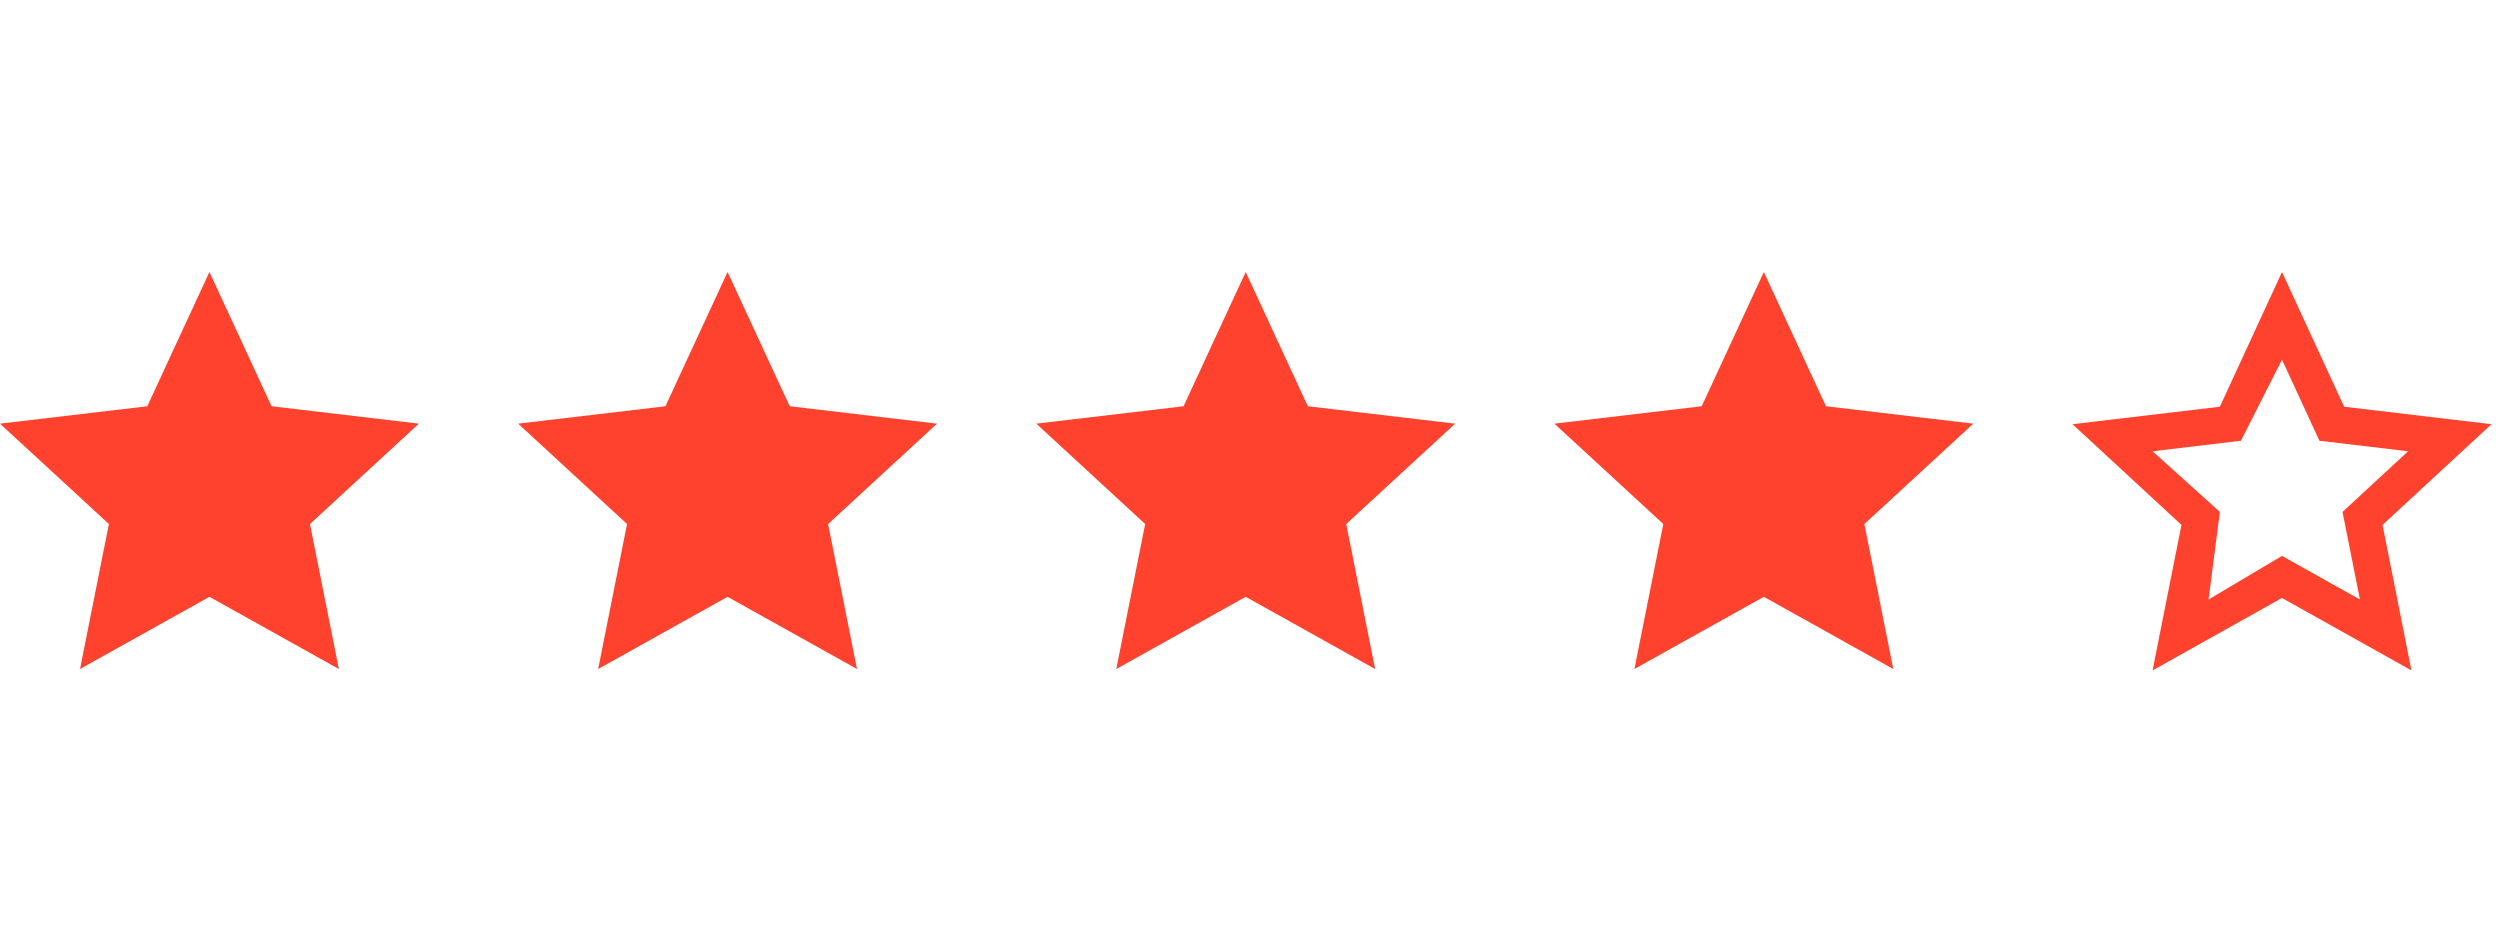
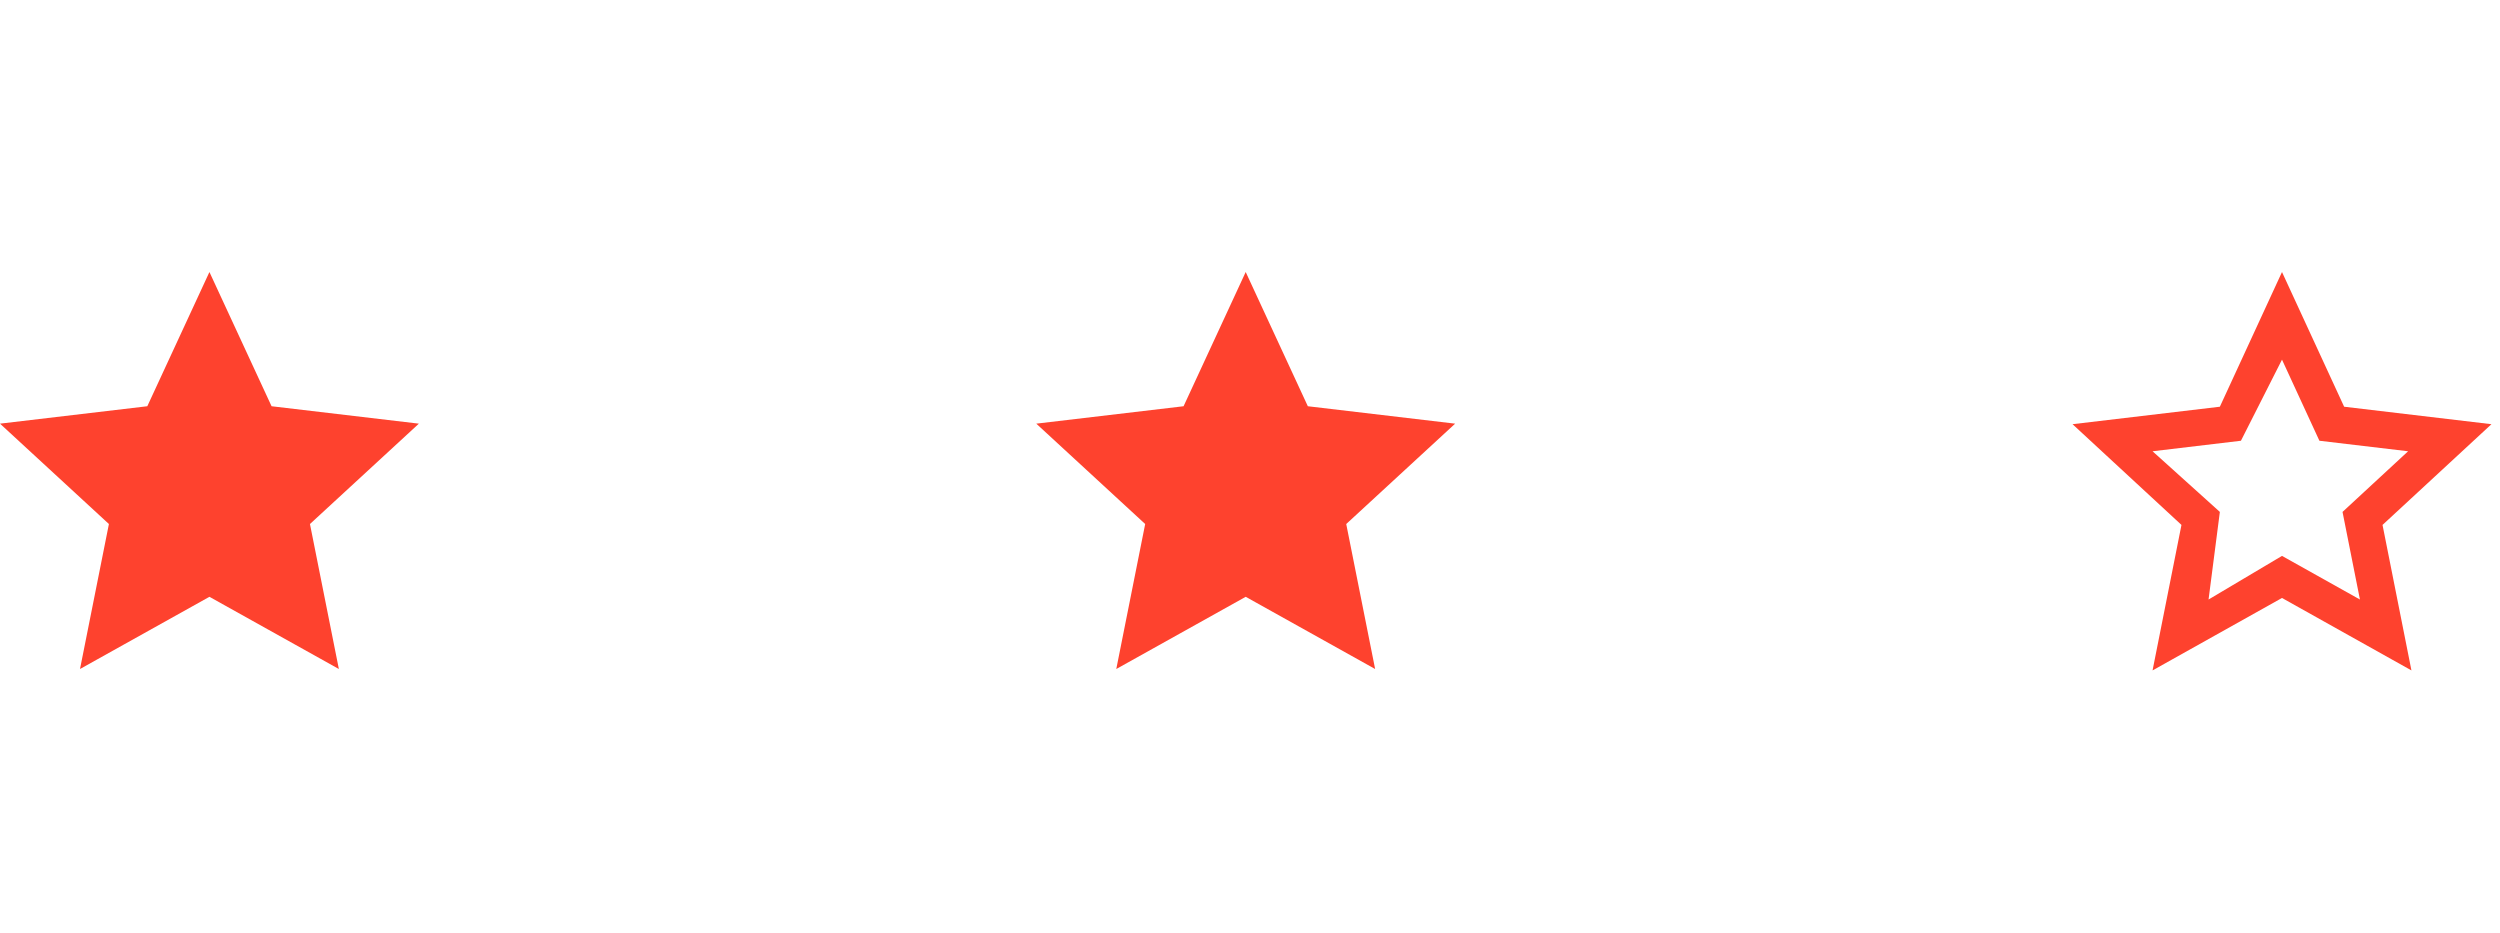
<svg xmlns="http://www.w3.org/2000/svg" fill="none" viewBox="0 0 193 72" height="72" width="193">
  <path fill="#FE422E" d="M16.168 46.073L6.177 51.647L8.408 40.454L0 32.706L11.372 31.362L16.168 21L20.965 31.362L32.337 32.706L23.929 40.454L26.16 51.647L16.168 46.073Z" />
-   <path fill="#FE422E" d="M56.168 46.073L46.177 51.647L48.408 40.454L40 32.706L51.372 31.362L56.168 21L60.965 31.362L72.337 32.706L63.929 40.454L66.16 51.647L56.168 46.073Z" />
  <path fill="#FE422E" d="M96.168 46.073L86.177 51.647L88.408 40.454L80 32.706L91.372 31.362L96.168 21L100.965 31.362L112.337 32.706L103.929 40.454L106.16 51.647L96.168 46.073Z" />
-   <path fill="#FE422E" d="M136.168 46.073L126.177 51.647L128.408 40.454L120 32.706L131.372 31.362L136.168 21L140.965 31.362L152.337 32.706L143.929 40.454L146.16 51.647L136.168 46.073Z" />
  <path fill="#FE422E" d="M176.17 42.915L182.187 46.283L180.843 39.52L185.905 34.838L179.058 34.026L176.17 27.765L173 34.026L166.177 34.838L171.373 39.52L170.5 46.283L176.17 42.915ZM176.17 46.163L166.177 51.756L168.409 40.524L160 32.748L171.373 31.399L176.17 21L180.967 31.399L192.34 32.748L183.931 40.524L186.163 51.756L176.17 46.163Z" />
</svg>